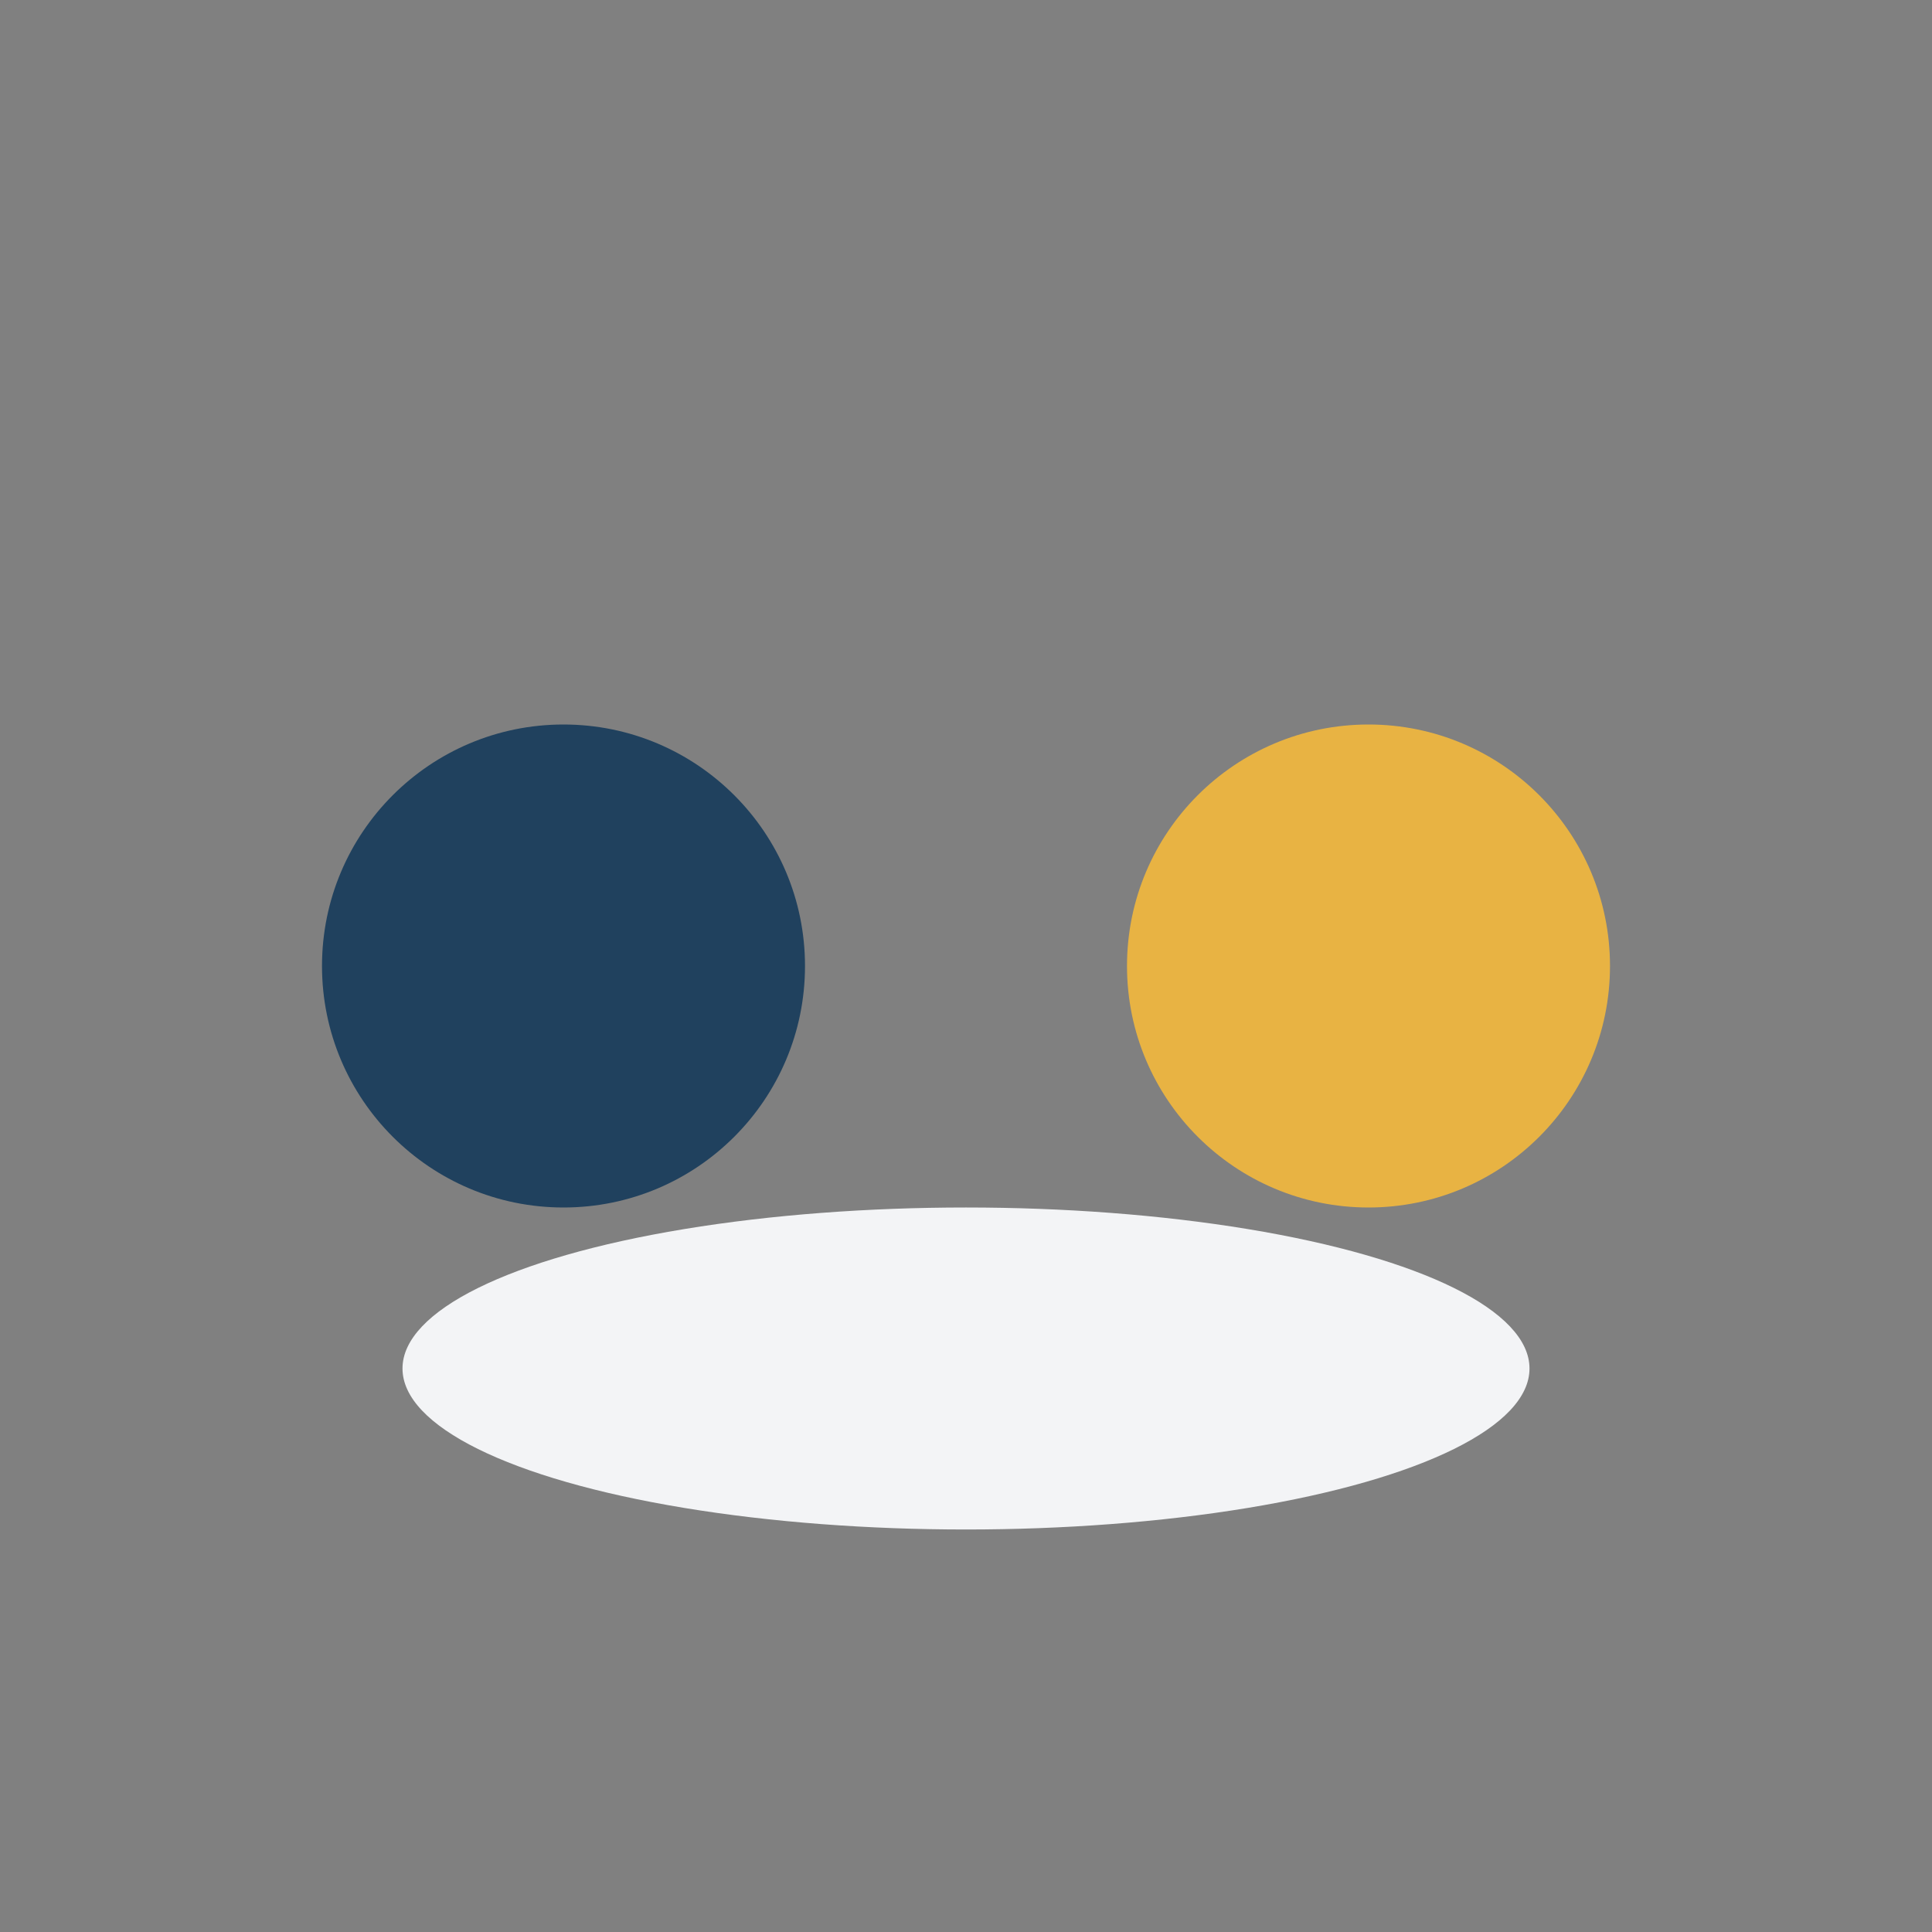
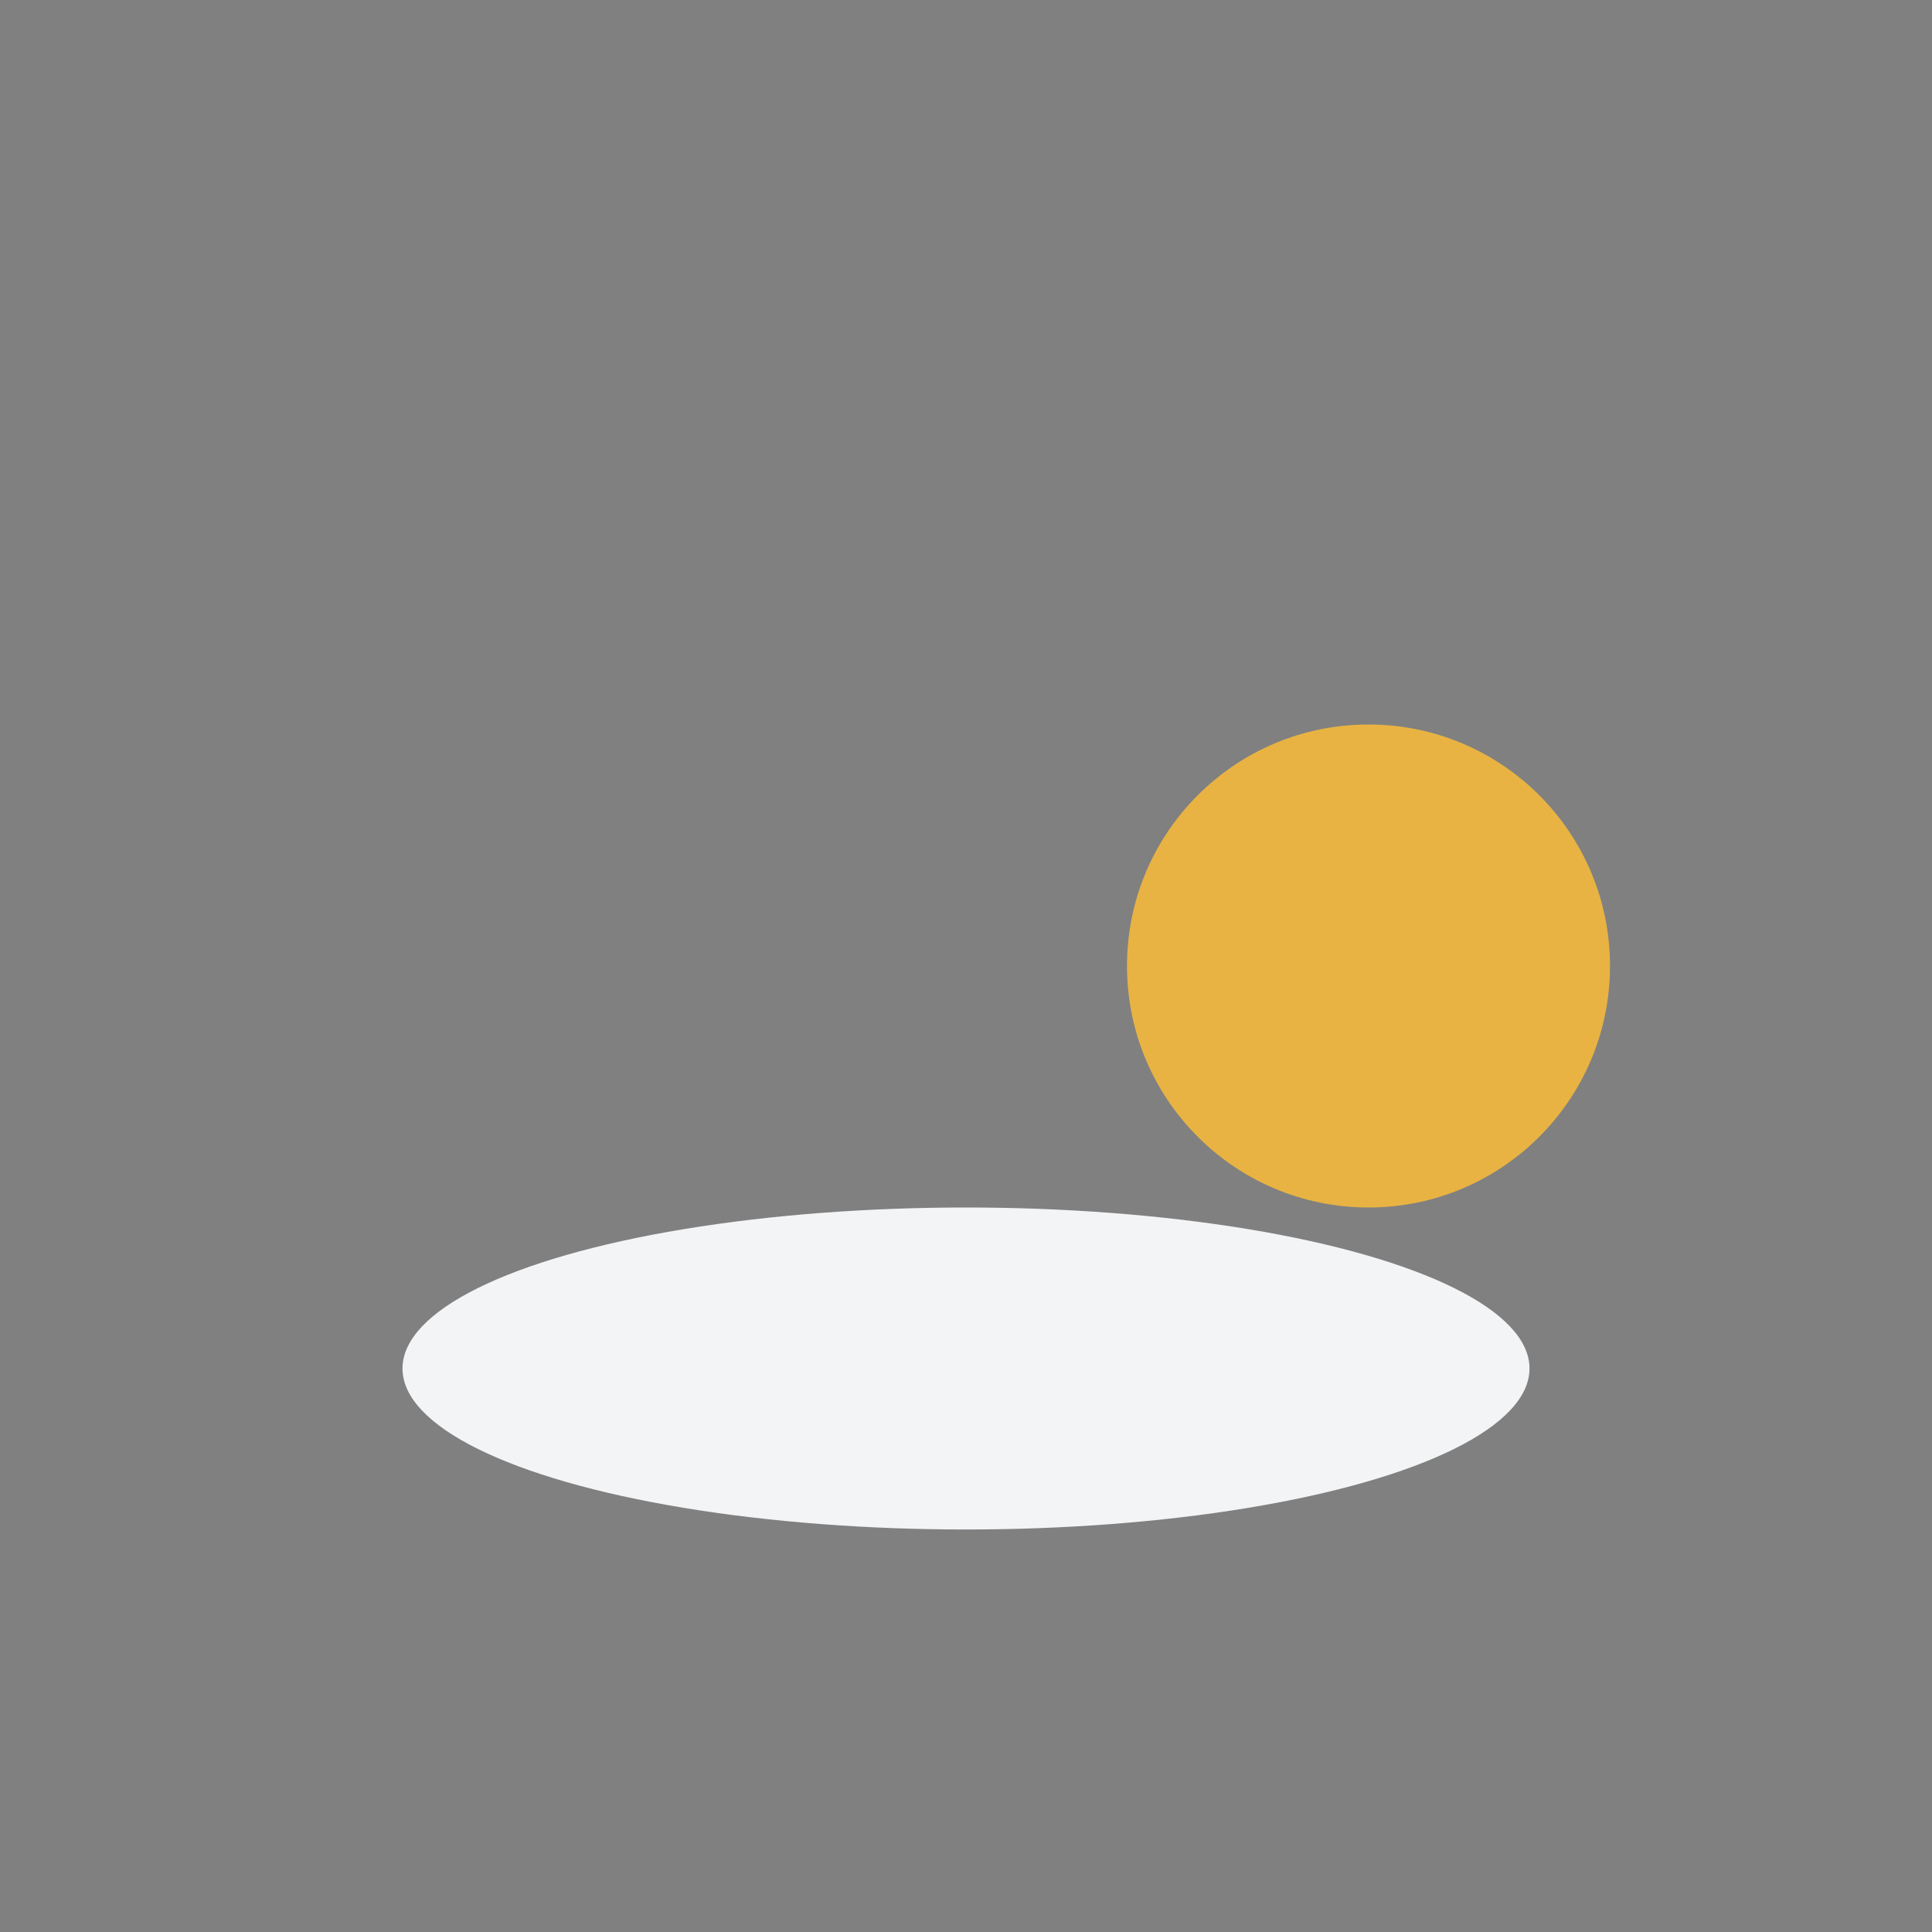
<svg xmlns="http://www.w3.org/2000/svg" width="24" height="24" viewBox="0 0 24 24">
  <rect x="0" y="0" width="24" height="24" fill="#808080" stroke="none" />
-   <circle cx="7" cy="12" r="3" fill="#20415E" />
  <circle cx="17" cy="12" r="3" fill="#E8B343" />
  <ellipse cx="12" cy="17" rx="7" ry="2" fill="#F3F4F6" />
</svg>